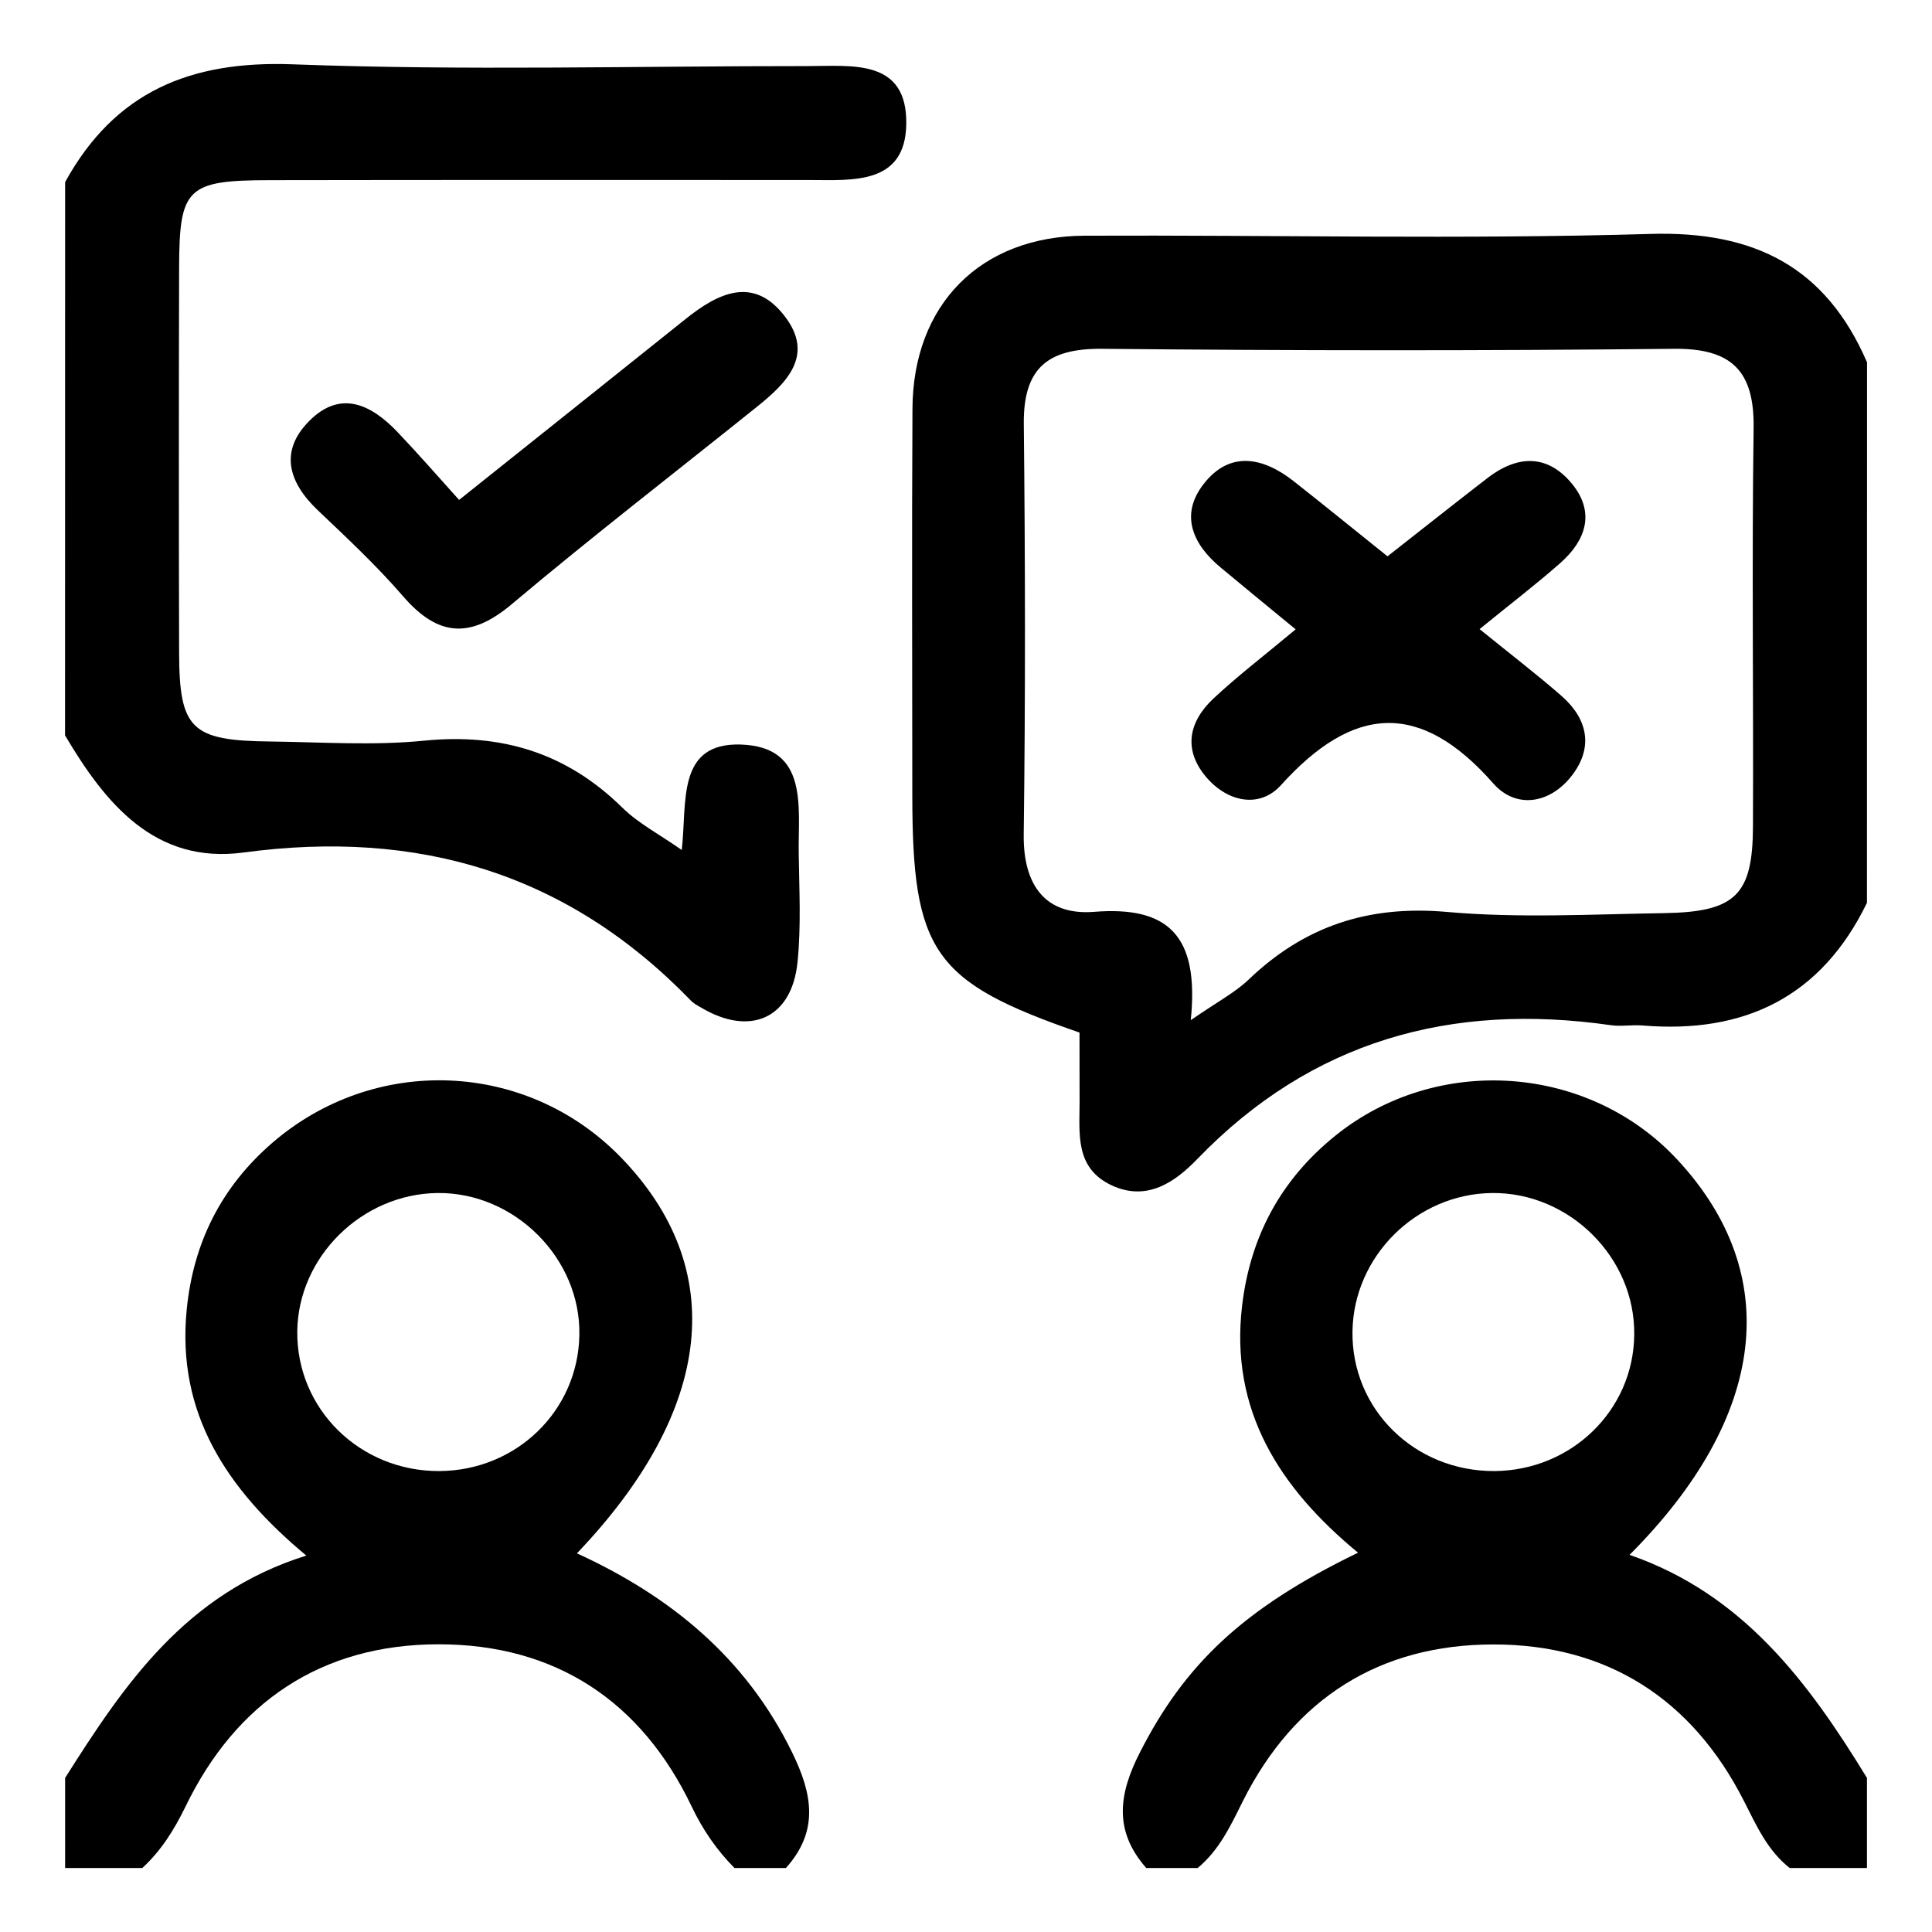
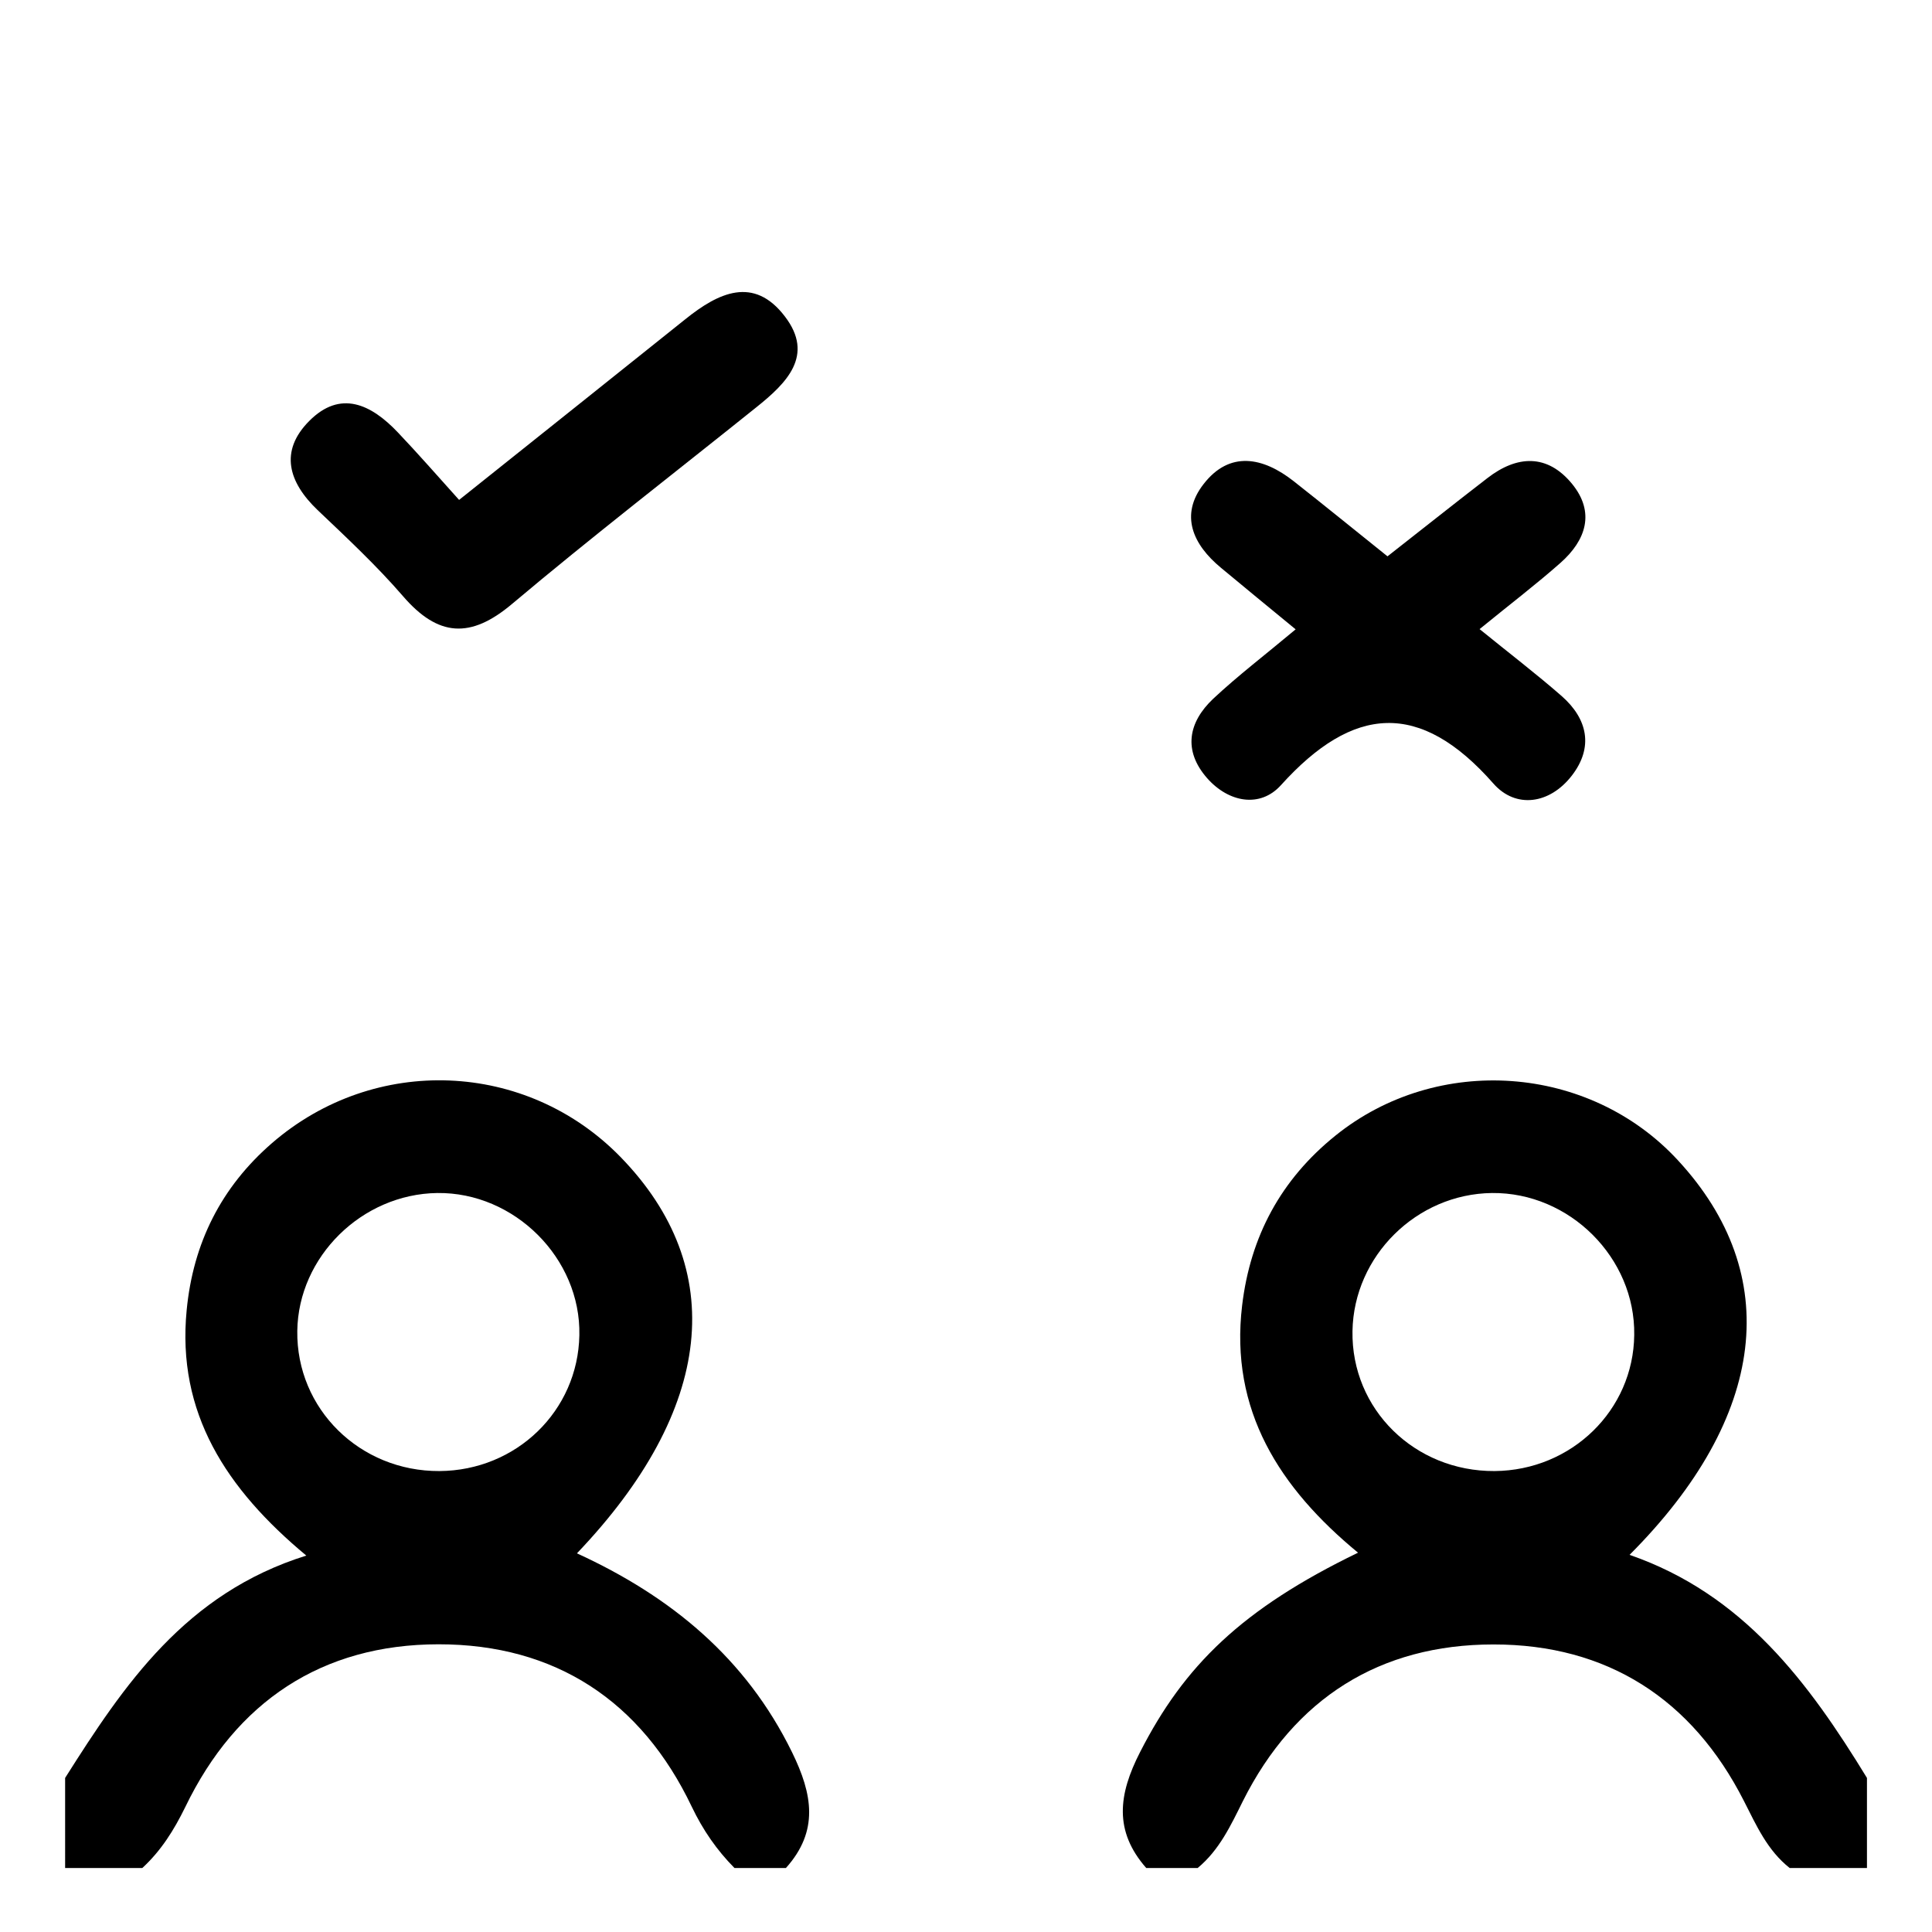
<svg xmlns="http://www.w3.org/2000/svg" version="1.1" id="Layer_1" x="0px" y="0px" width="24px" height="24px" viewBox="0 0 24 24" enable-background="new 0 0 24 24" xml:space="preserve">
  <g>
-     <path fill-rule="evenodd" clip-rule="evenodd" d="M23.192,11.215c-0.567,1.169-1.521,1.629-2.786,1.524   c-0.132-0.011-0.269,0.015-0.398-0.004c-1.983-0.284-3.713,0.191-5.133,1.661c-0.273,0.283-0.623,0.535-1.065,0.329   c-0.459-0.214-0.399-0.641-0.399-1.038c-0.001-0.291-0.001-0.582-0.001-0.86c-1.819-0.629-2.077-1.001-2.077-2.96   c0-1.596-0.007-3.192,0.002-4.789c0.006-1.296,0.846-2.145,2.141-2.15c2.342-0.01,4.686,0.047,7.024-0.022   c1.295-0.039,2.181,0.411,2.693,1.595C23.192,6.738,23.192,8.977,23.192,11.215z M14.792,12.673   c0.339-0.234,0.553-0.345,0.72-0.505c0.693-0.664,1.487-0.925,2.458-0.84c0.896,0.08,1.807,0.029,2.711,0.015   c0.88-0.015,1.092-0.228,1.095-1.077c0.007-1.648-0.015-3.297,0.008-4.945c0.011-0.712-0.27-0.997-0.995-0.988   c-2.365,0.025-4.732,0.023-7.099,0c-0.675-0.006-0.977,0.24-0.972,0.928c0.018,1.701,0.021,3.404-0.001,5.105   c-0.008,0.634,0.273,1.01,0.877,0.961C14.5,11.256,14.902,11.608,14.792,12.673z" />
-     <path fill-rule="evenodd" clip-rule="evenodd" d="M0.809,2.262c0.617-1.121,1.553-1.511,2.829-1.463   c2.128,0.08,4.259,0.021,6.389,0.022c0.558,0,1.246-0.096,1.231,0.725c-0.014,0.749-0.662,0.692-1.2,0.69   c-2.236,0-4.473-0.002-6.709,0.002C2.325,2.24,2.228,2.332,2.225,3.321c-0.004,1.597-0.004,3.194,0,4.792   c0.003,0.944,0.152,1.088,1.128,1.098c0.638,0.008,1.282,0.053,1.915-0.01c0.965-0.096,1.774,0.153,2.465,0.834   c0.201,0.197,0.465,0.333,0.736,0.524c0.068-0.589-0.069-1.337,0.736-1.31c0.842,0.029,0.709,0.773,0.717,1.348   c0.006,0.452,0.031,0.908-0.015,1.356c-0.07,0.698-0.589,0.928-1.2,0.562c-0.047-0.026-0.096-0.053-0.131-0.092   c-1.53-1.578-3.384-2.125-5.549-1.833c-1.1,0.148-1.716-0.604-2.219-1.455C0.809,6.845,0.809,4.553,0.809,2.262z" />
    <path fill-rule="evenodd" clip-rule="evenodd" d="M0.809,22.086c0.734-1.16,1.496-2.293,2.996-2.762   c-0.995-0.828-1.611-1.771-1.486-3.05c0.08-0.83,0.427-1.526,1.061-2.075c1.274-1.102,3.156-1.026,4.326,0.171   c1.351,1.386,1.166,3.139-0.539,4.926c1.164,0.534,2.098,1.298,2.672,2.471c0.256,0.522,0.336,0.979-0.076,1.438   c-0.213,0-0.428,0-0.639,0c-0.221-0.224-0.391-0.47-0.531-0.762c-0.626-1.313-1.696-2.018-3.146-2.017   c-1.448,0.001-2.514,0.713-3.145,2.021C2.16,22.737,2,22.991,1.768,23.205c-0.319,0-0.639,0-0.959,0   C0.809,22.833,0.809,22.46,0.809,22.086z M5.459,18.274c0.956-0.006,1.721-0.748,1.738-1.688c0.02-0.953-0.805-1.778-1.765-1.766   c-0.937,0.013-1.726,0.791-1.739,1.713C3.68,17.501,4.47,18.279,5.459,18.274z" />
    <path fill-rule="evenodd" clip-rule="evenodd" d="M14.239,23.205c-0.404-0.46-0.346-0.914-0.077-1.439   c0.549-1.076,1.265-1.779,2.708-2.478c-0.977-0.805-1.595-1.769-1.44-3.07c0.102-0.859,0.482-1.565,1.158-2.11   c1.268-1.023,3.156-0.888,4.257,0.307c1.309,1.417,1.113,3.181-0.602,4.9c1.411,0.488,2.224,1.585,2.949,2.771   c0,0.374,0,0.747,0,1.119c-0.319,0-0.641,0-0.96,0c-0.276-0.218-0.412-0.525-0.568-0.832c-0.644-1.268-1.7-1.946-3.112-1.945   c-1.411,0-2.471,0.669-3.111,1.943c-0.153,0.307-0.293,0.61-0.563,0.834C14.665,23.205,14.451,23.205,14.239,23.205z    M18.567,18.274c0.955-0.008,1.724-0.755,1.734-1.691c0.014-0.958-0.804-1.773-1.767-1.763c-0.937,0.011-1.717,0.782-1.733,1.715   C16.785,17.505,17.573,18.28,18.567,18.274z" />
    <path fill-rule="evenodd" clip-rule="evenodd" d="M5.703,6.21c0.995-0.794,1.904-1.519,2.811-2.245   c0.41-0.33,0.85-0.541,1.236-0.034c0.373,0.486,0.017,0.831-0.354,1.128C8.383,5.872,7.354,6.666,6.36,7.503   C5.844,7.938,5.442,7.91,5.008,7.408C4.679,7.027,4.309,6.682,3.943,6.334C3.584,5.99,3.469,5.606,3.839,5.232   C4.23,4.836,4.612,5.025,4.939,5.368C5.192,5.634,5.433,5.91,5.703,6.21z" />
    <path fill-rule="evenodd" clip-rule="evenodd" d="M18.38,7.815c0.365,0.297,0.702,0.554,1.02,0.832   c0.324,0.285,0.397,0.638,0.125,0.989c-0.274,0.354-0.696,0.413-0.973,0.098c-0.914-1.04-1.744-0.973-2.64,0.02   c-0.257,0.285-0.649,0.217-0.918-0.089c-0.299-0.342-0.233-0.692,0.077-0.985c0.307-0.287,0.644-0.544,1.024-0.862   c-0.334-0.274-0.632-0.519-0.928-0.765c-0.35-0.289-0.514-0.656-0.216-1.039c0.323-0.418,0.738-0.337,1.12-0.036   c0.376,0.296,0.747,0.598,1.165,0.933c0.414-0.324,0.825-0.651,1.24-0.971c0.369-0.286,0.745-0.304,1.052,0.07   c0.29,0.354,0.174,0.701-0.142,0.981C19.089,7.254,18.771,7.496,18.38,7.815z" />
  </g>
</svg>